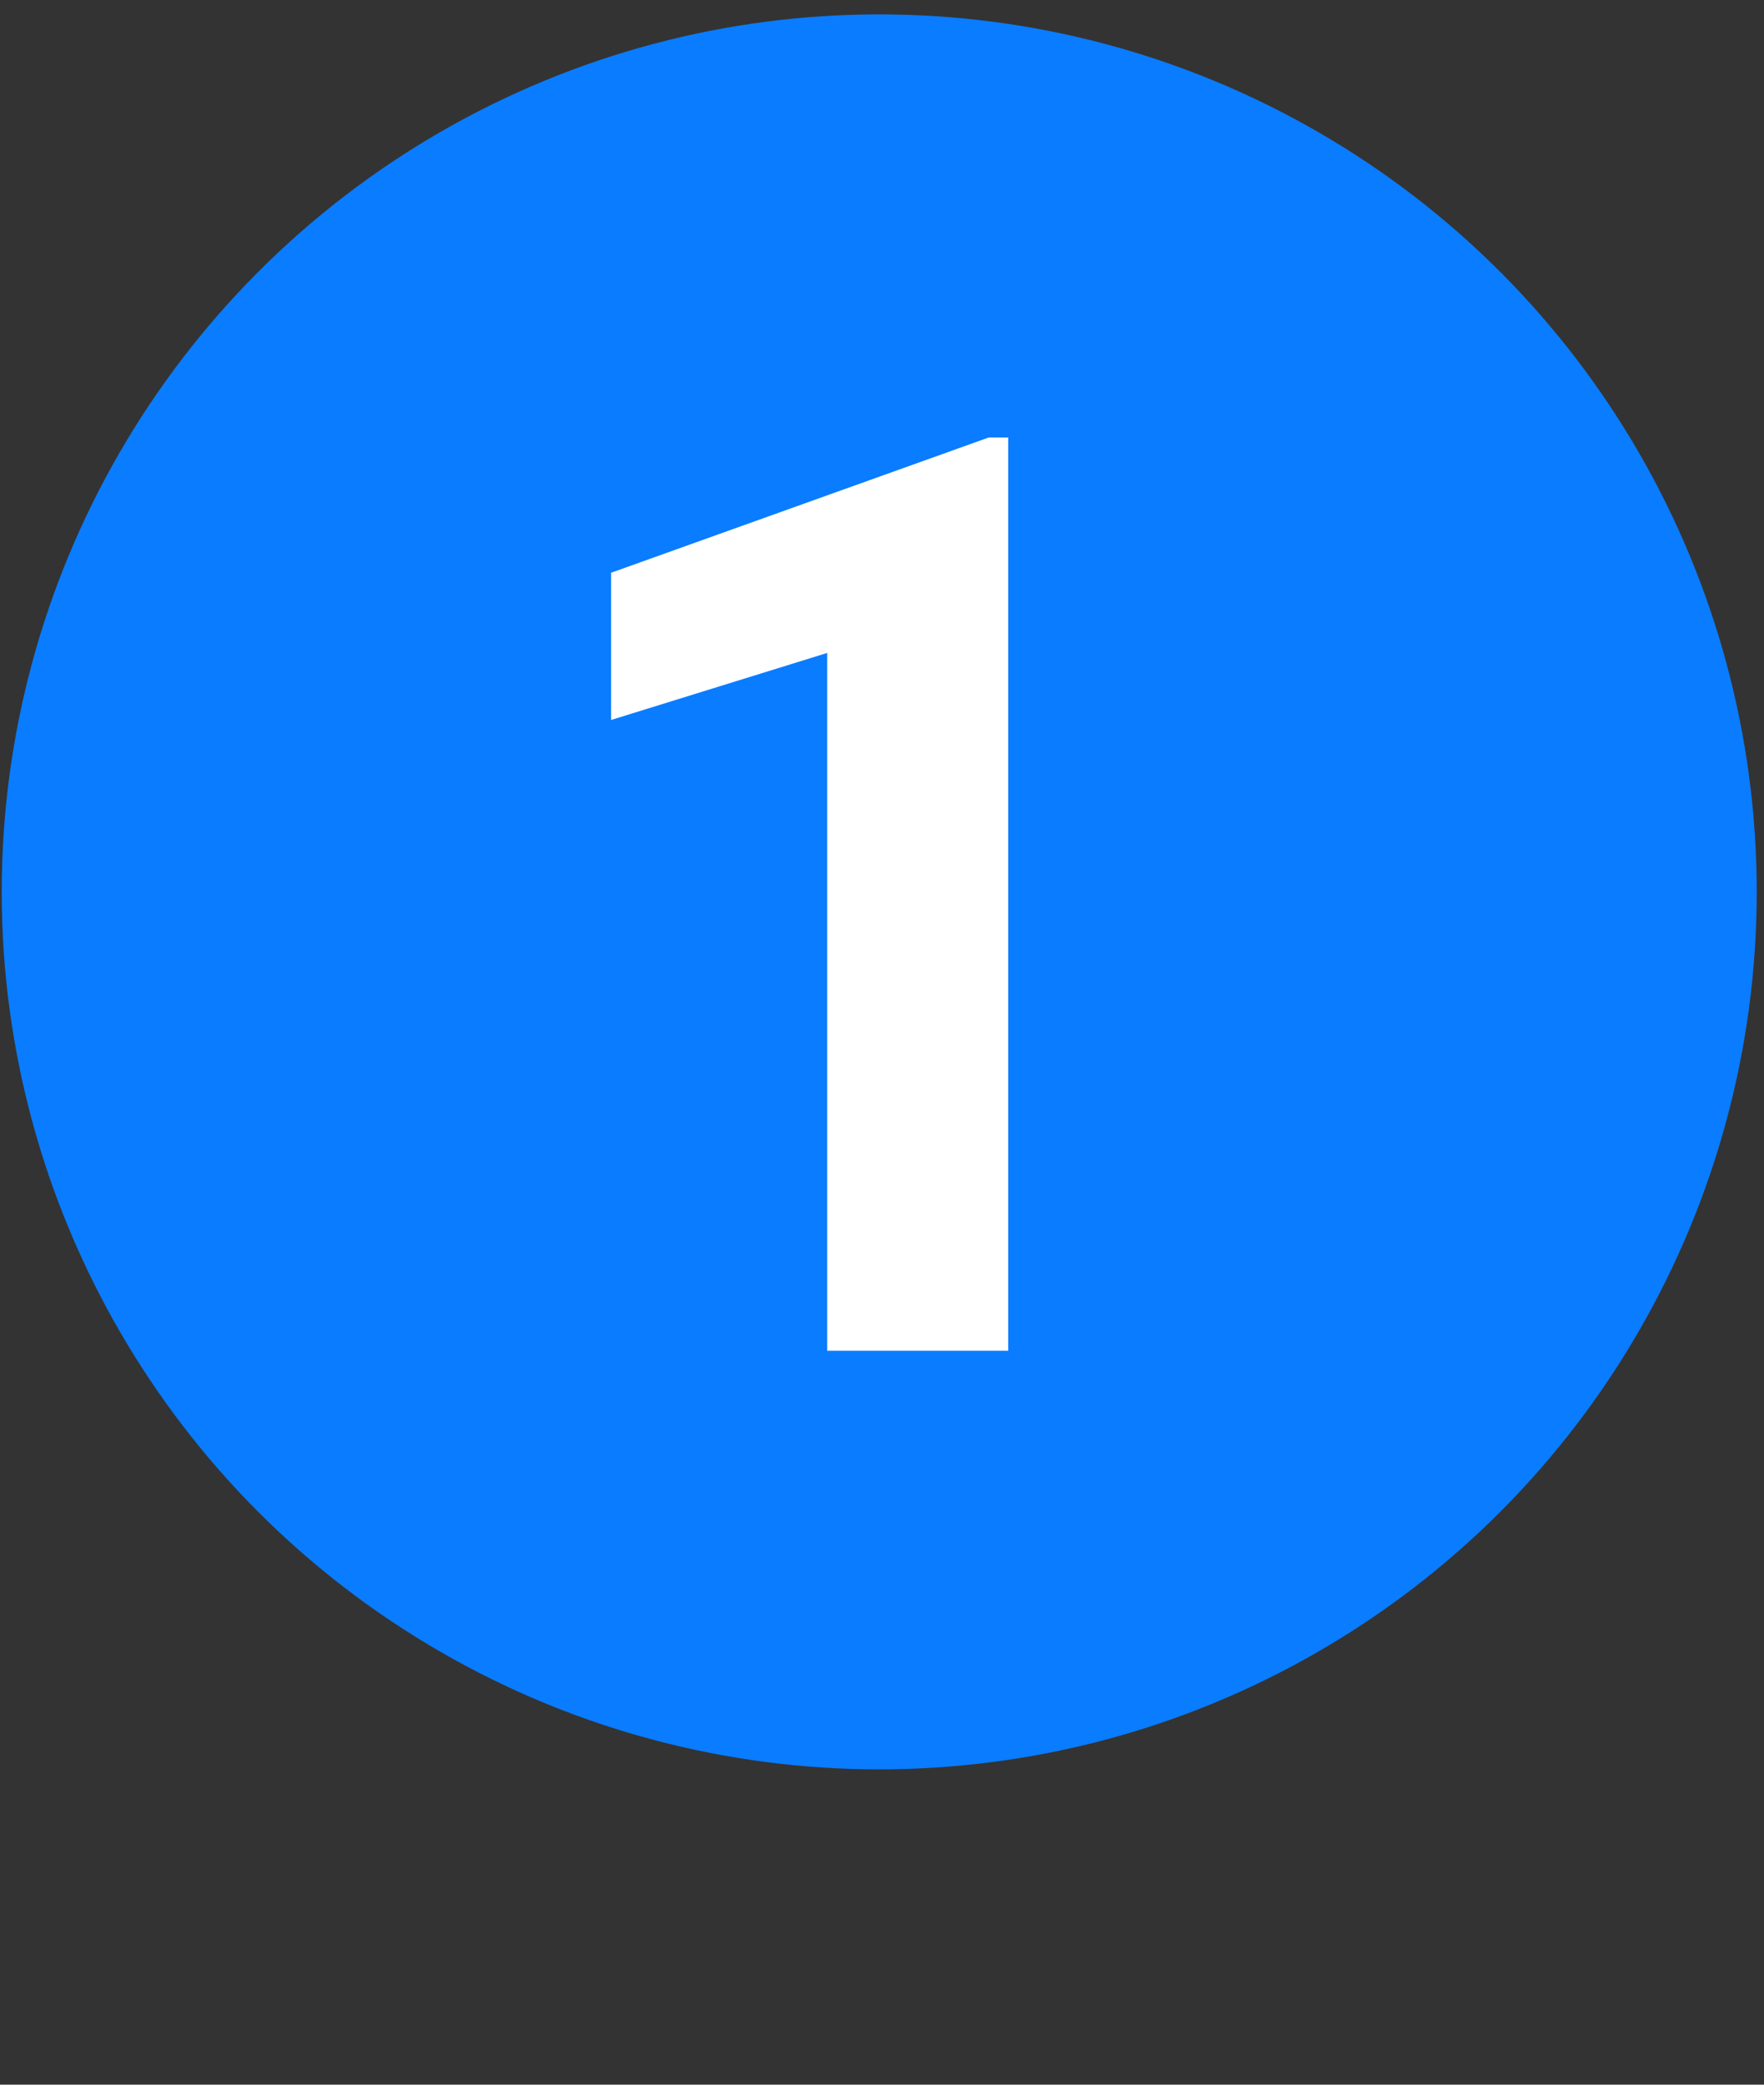
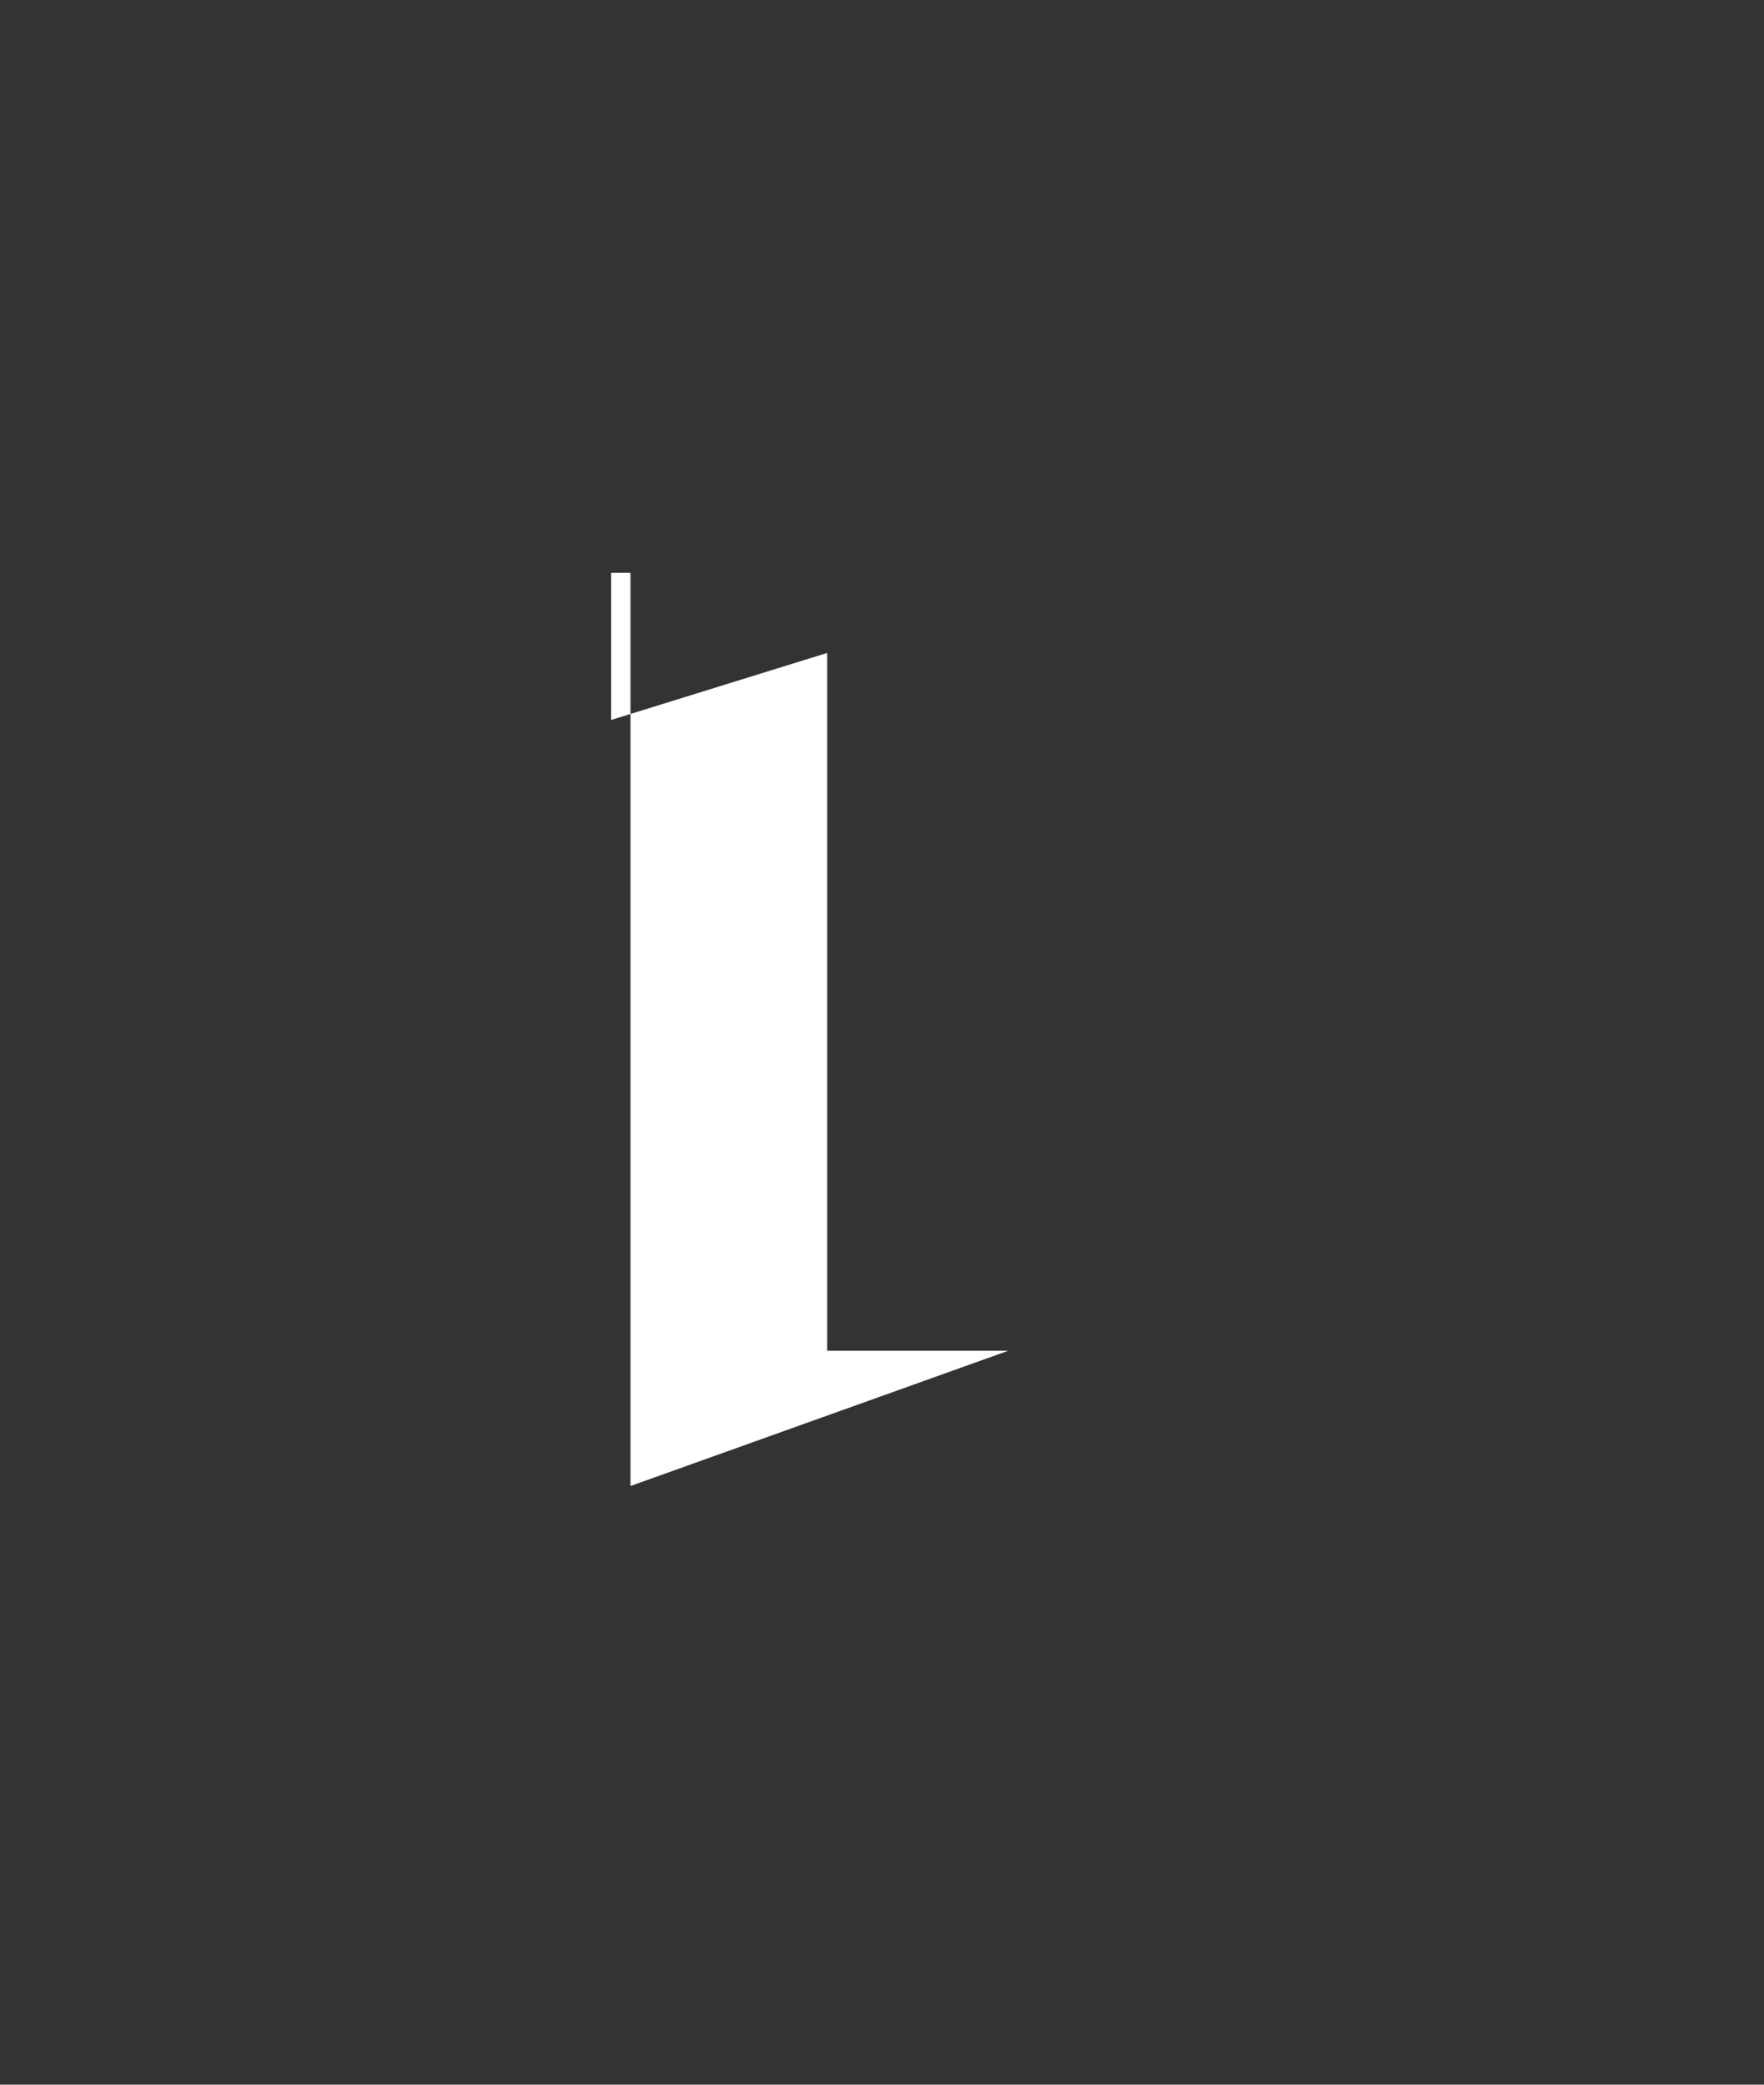
<svg xmlns="http://www.w3.org/2000/svg" width="33" height="39" fill="none">
  <rect width="100%" height="100%" fill="#333333" stroke="none" />
-   <circle cx="16.448" cy="16.685" r="16.416" fill="#0A7CFF" />
-   <path d="M18.861 25.27h-3.386V12.215l-4.043 1.254v-2.754l7.066-2.531h.363v17.085z" fill="#fff" />
+   <path d="M18.861 25.27h-3.386V12.215l-4.043 1.254v-2.754h.363v17.085z" fill="#fff" />
</svg>